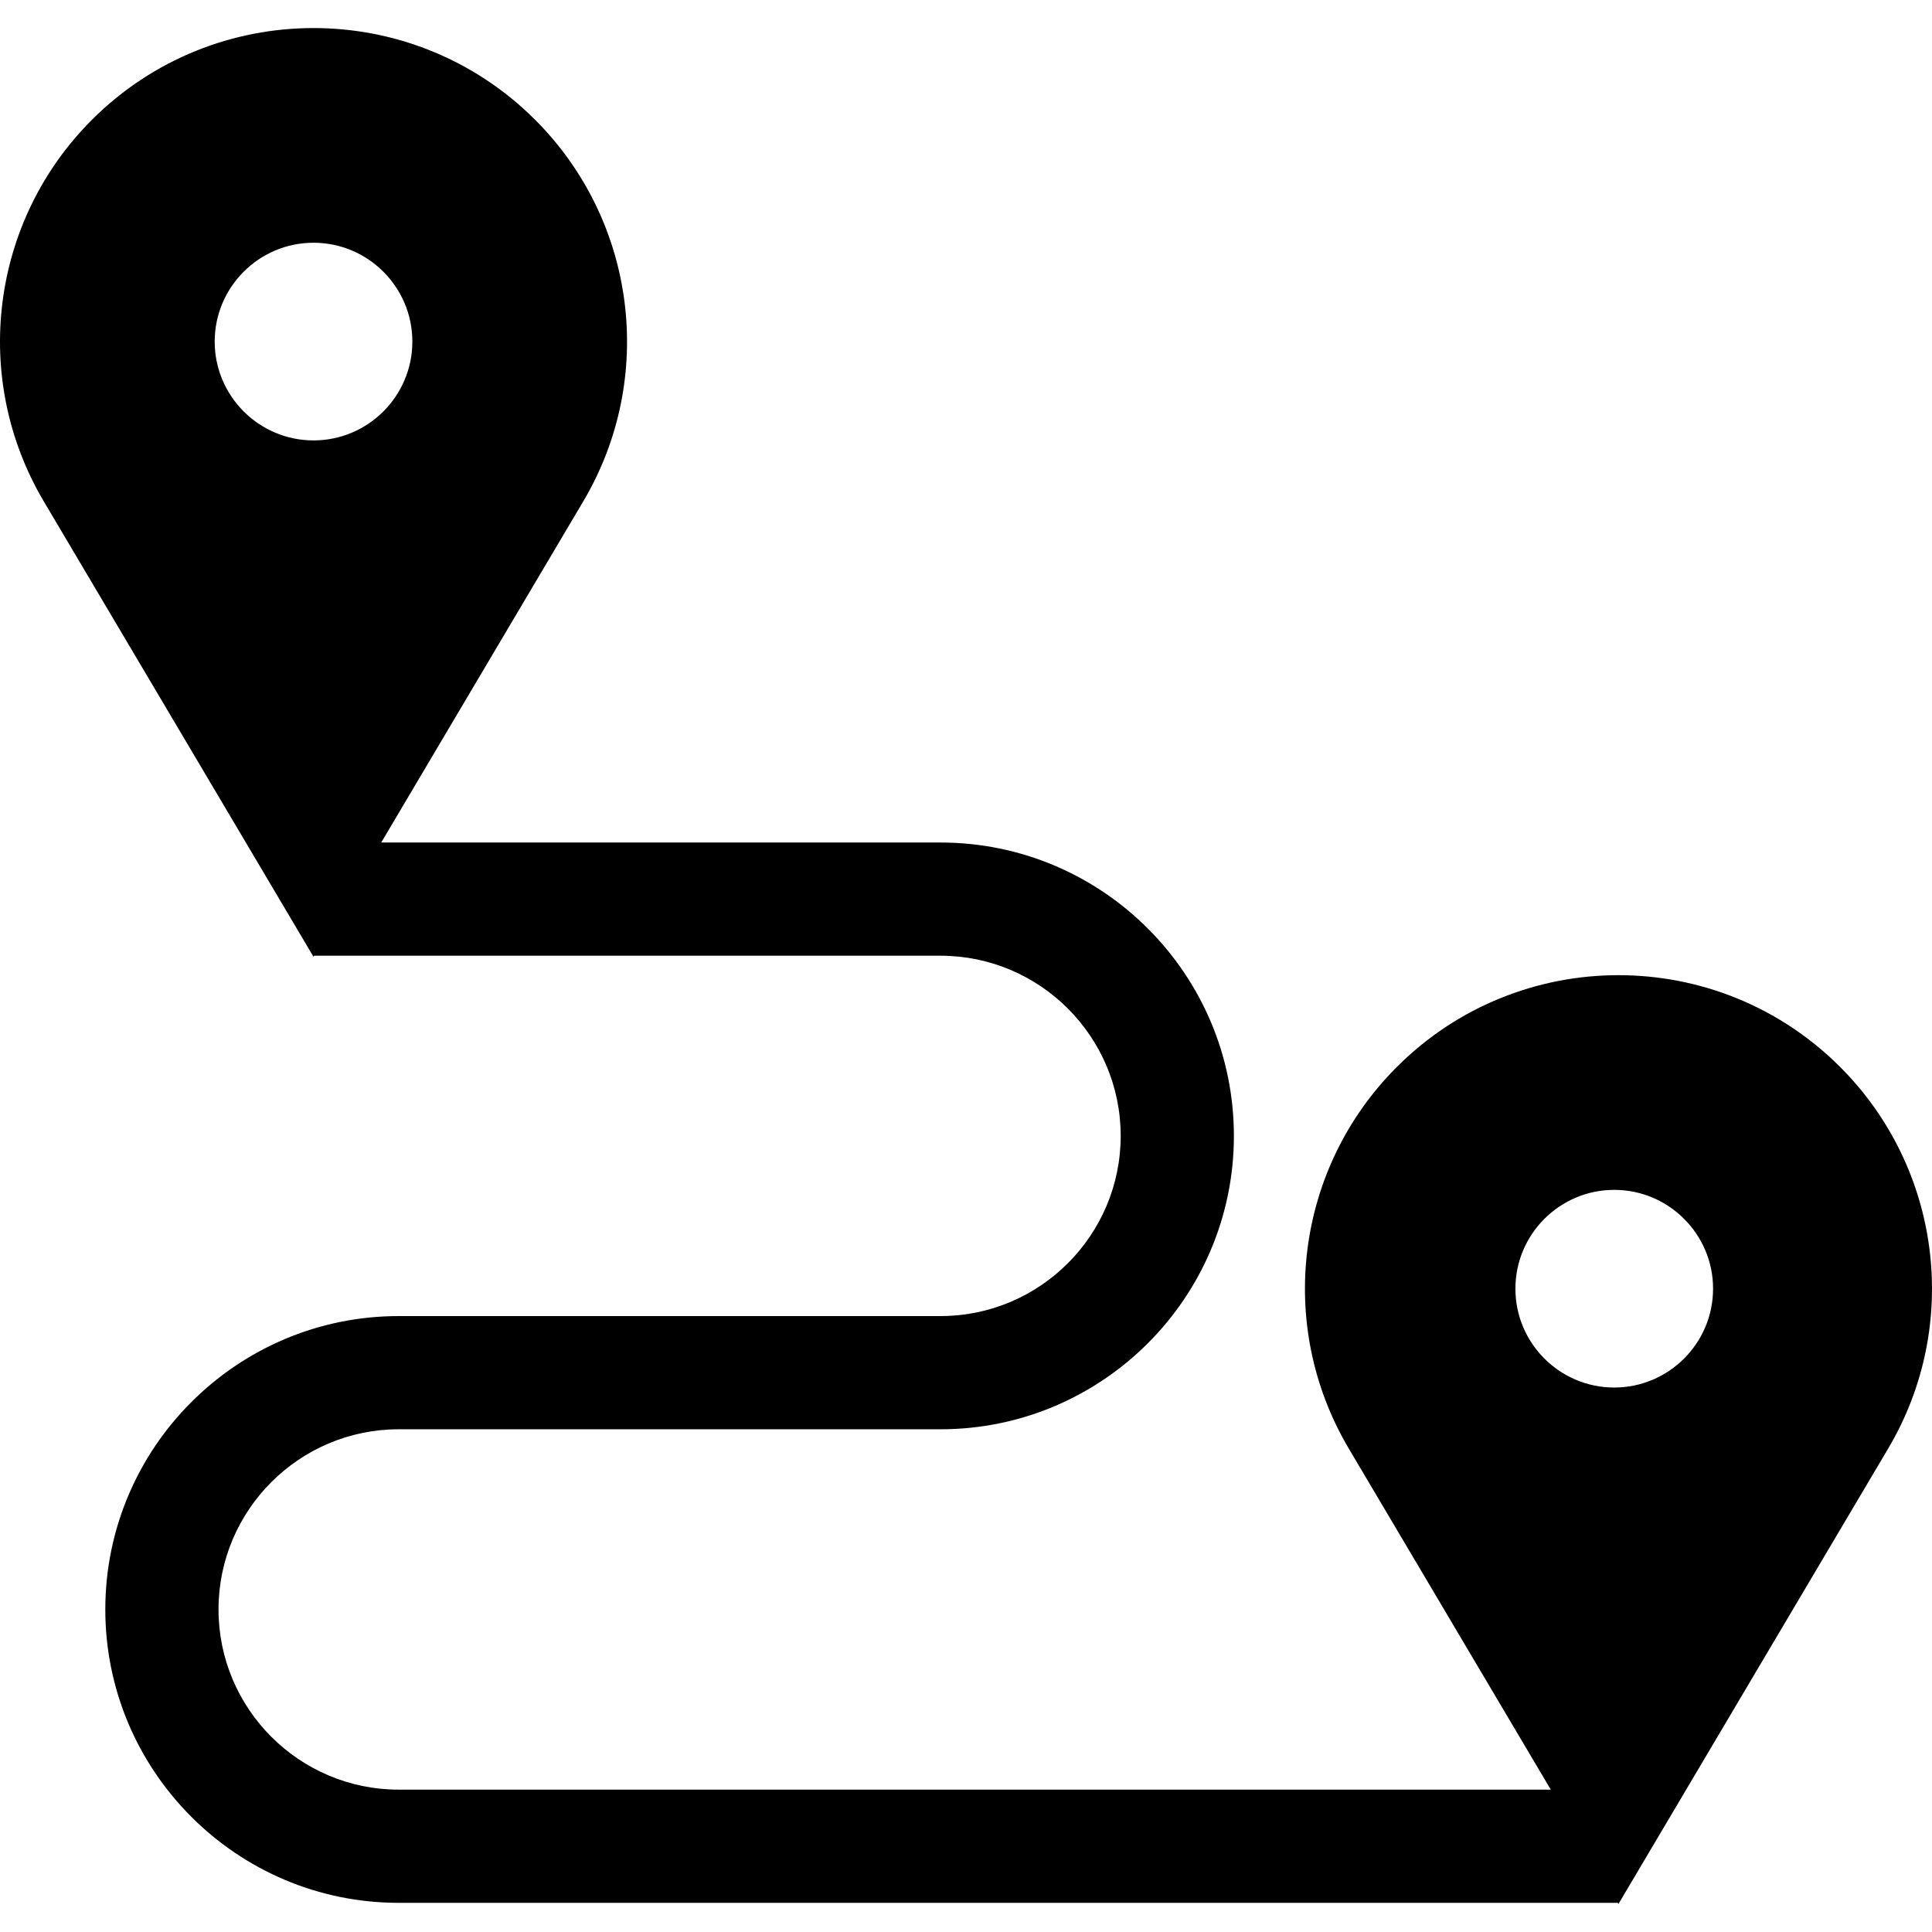
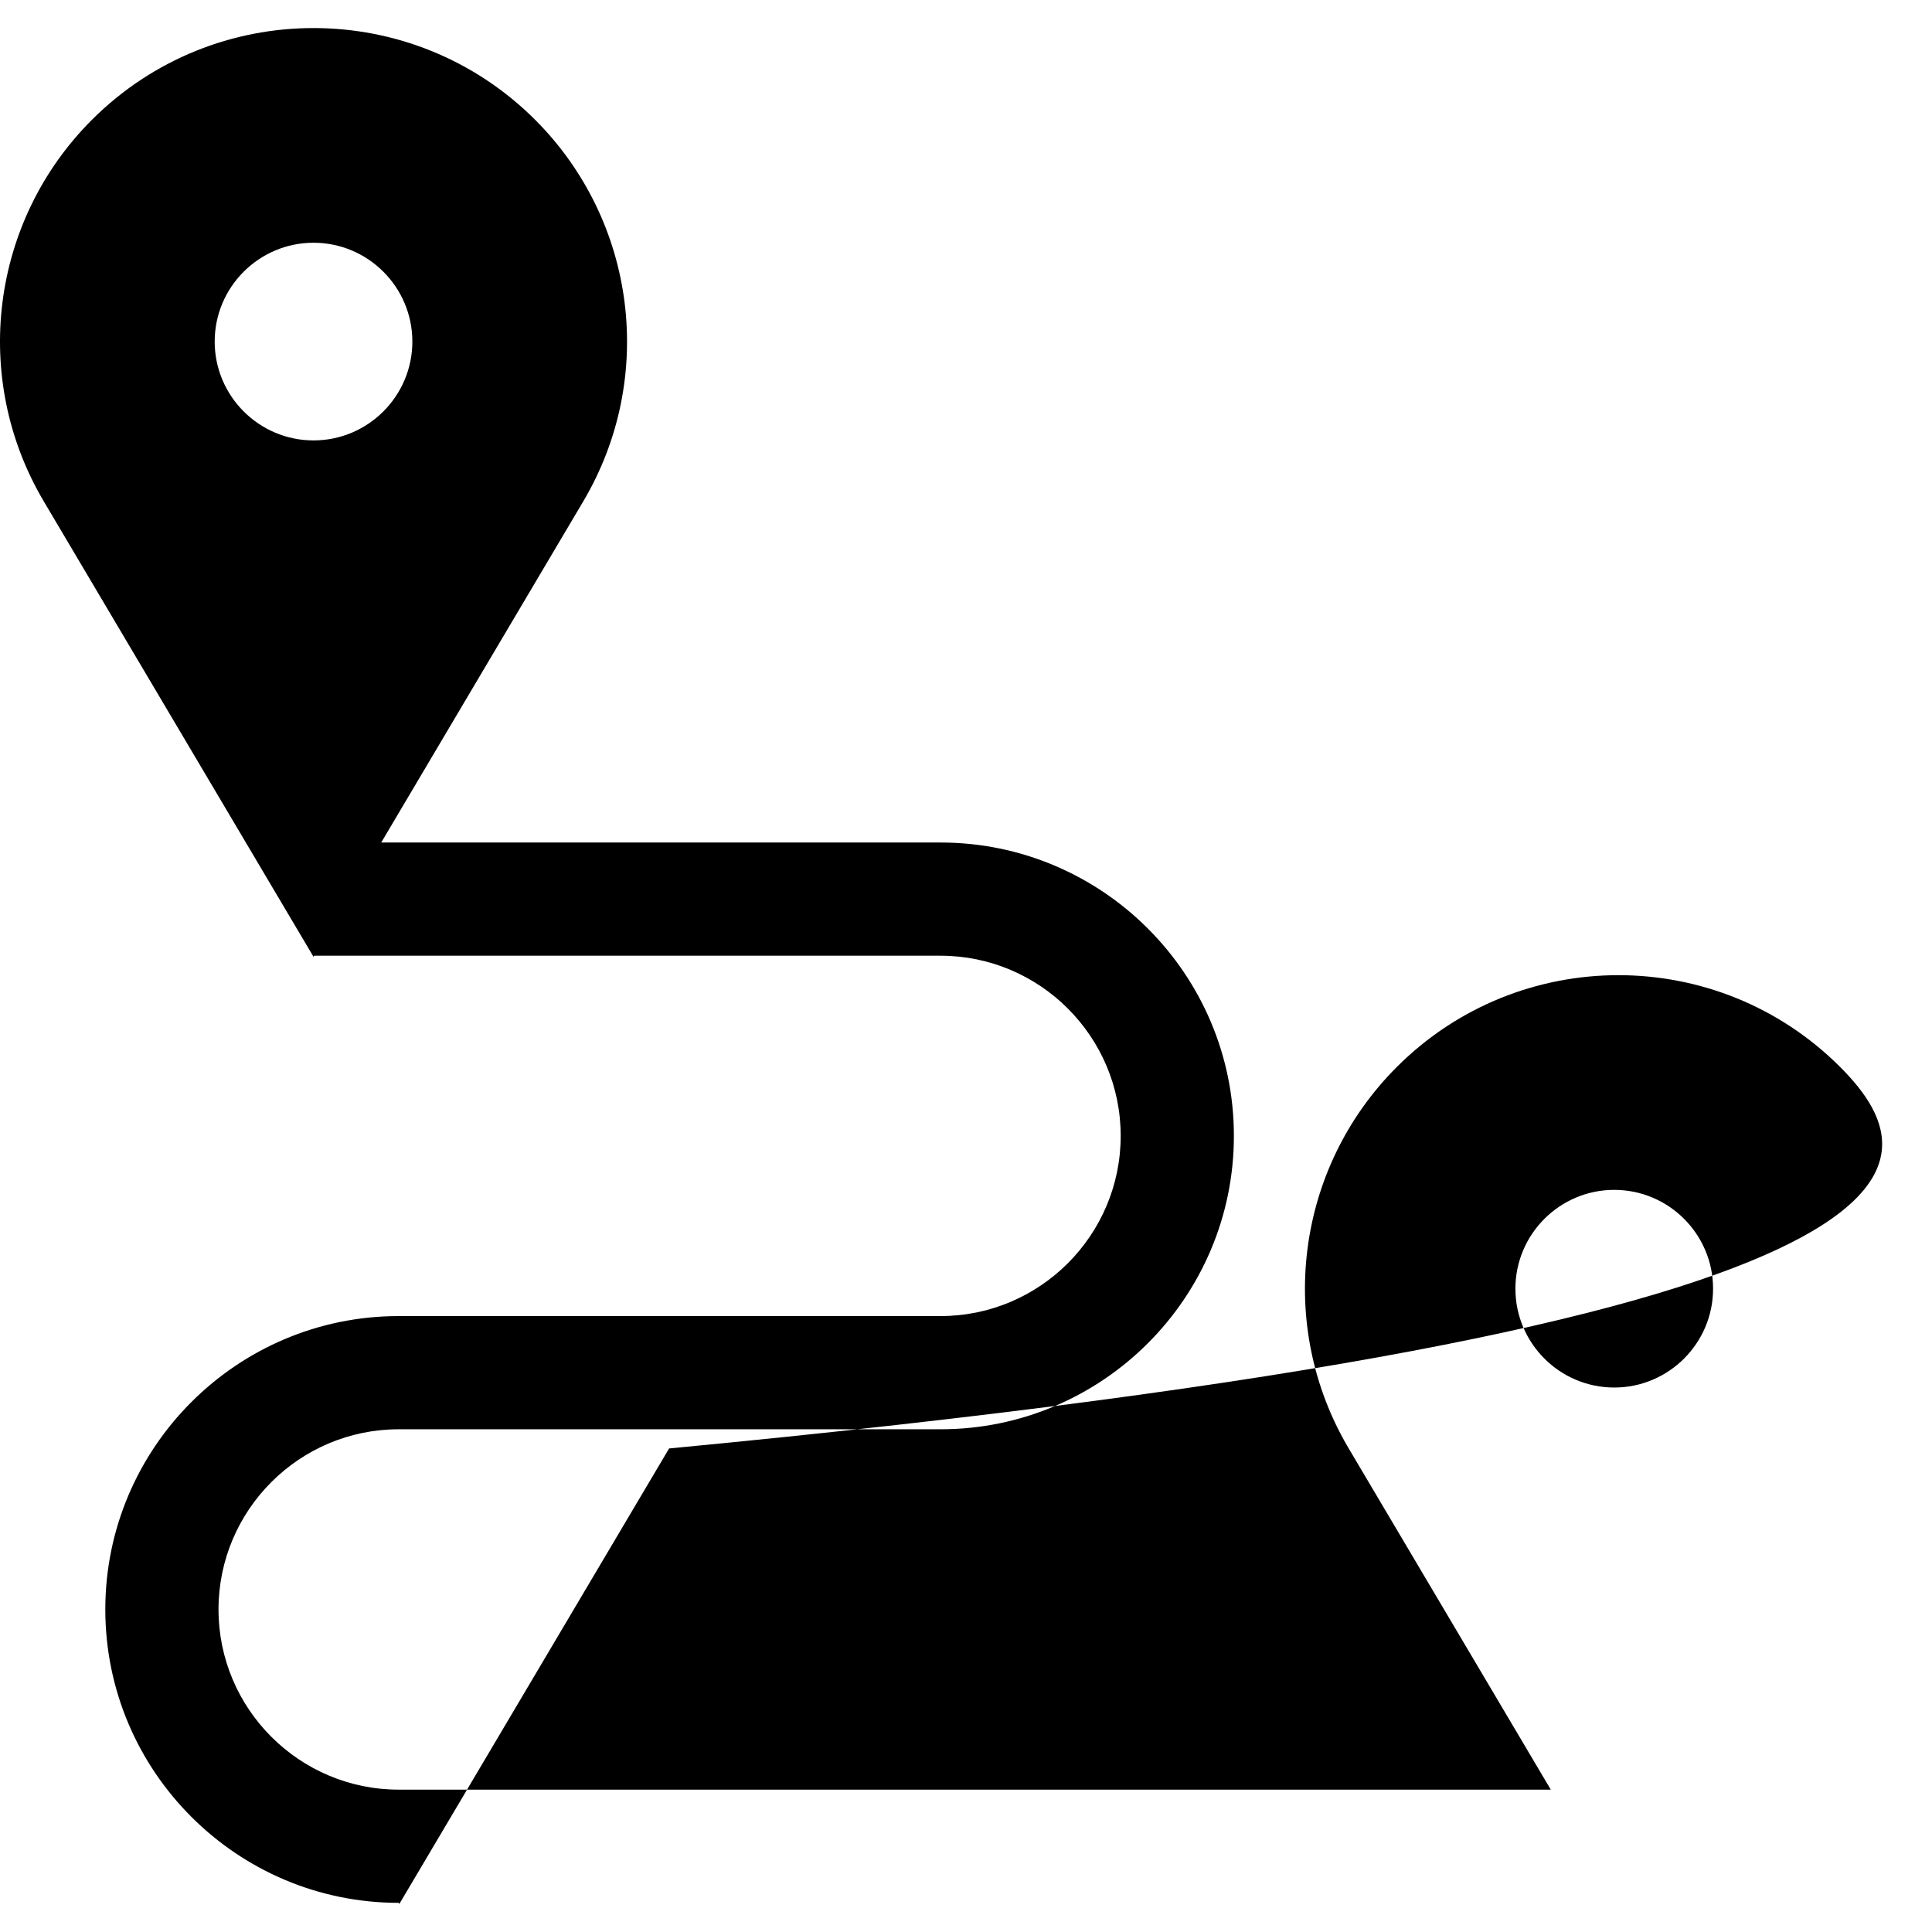
<svg xmlns="http://www.w3.org/2000/svg" id="Capa_1" x="0px" y="0px" viewBox="0 0 512 512" style="enable-background:new 0 0 512 512;" xml:space="preserve">
  <g>
    <g>
-       <path d="M487.663,282.767c-32.447-32.447-85.054-32.447-117.501,0c-26.833,26.833-32.076,68.438-12.738,101.089l53.549,90.417 H105.657c-26.329,0-47.749-21.421-47.749-47.75c0-26.329,21.42-47.749,47.749-47.749h143.589 c42.871,0,77.749-34.878,77.749-77.749c0-42.871-34.878-77.749-77.749-77.749H101.027l53.549-90.416 c19.338-32.651,14.095-74.256-12.738-101.089c-32.447-32.447-85.054-32.447-117.501,0C-2.496,58.603-7.739,100.208,11.599,132.859 l71.489,120.708l0.172-0.291h165.986c26.329,0,47.749,21.42,47.749,47.749c0,26.329-21.42,47.749-47.749,47.749H105.657 c-42.871,0-77.749,34.878-77.749,77.749c0,42.871,34.878,77.75,77.749,77.75H428.74l0.172,0.291l71.489-120.707 C519.739,351.205,514.496,309.6,487.663,282.767z M83.087,116.713c-14.442,0-26.191-11.749-26.191-26.191 c0-14.442,11.749-26.191,26.191-26.191c14.442,0,26.191,11.749,26.191,26.191C109.278,104.964,97.529,116.713,83.087,116.713z M427.79,367.71c-14.442,0-26.191-11.749-26.191-26.191c0-14.442,11.749-26.191,26.191-26.191 c14.442,0,26.191,11.749,26.191,26.191S442.232,367.71,427.79,367.71z" />
+       <path d="M487.663,282.767c-32.447-32.447-85.054-32.447-117.501,0c-26.833,26.833-32.076,68.438-12.738,101.089l53.549,90.417 H105.657c-26.329,0-47.749-21.421-47.749-47.75c0-26.329,21.42-47.749,47.749-47.749h143.589 c42.871,0,77.749-34.878,77.749-77.749c0-42.871-34.878-77.749-77.749-77.749H101.027l53.549-90.416 c19.338-32.651,14.095-74.256-12.738-101.089c-32.447-32.447-85.054-32.447-117.501,0C-2.496,58.603-7.739,100.208,11.599,132.859 l71.489,120.708l0.172-0.291h165.986c26.329,0,47.749,21.42,47.749,47.749c0,26.329-21.42,47.749-47.749,47.749H105.657 c-42.871,0-77.749,34.878-77.749,77.749c0,42.871,34.878,77.75,77.749,77.75l0.172,0.291l71.489-120.707 C519.739,351.205,514.496,309.6,487.663,282.767z M83.087,116.713c-14.442,0-26.191-11.749-26.191-26.191 c0-14.442,11.749-26.191,26.191-26.191c14.442,0,26.191,11.749,26.191,26.191C109.278,104.964,97.529,116.713,83.087,116.713z M427.79,367.71c-14.442,0-26.191-11.749-26.191-26.191c0-14.442,11.749-26.191,26.191-26.191 c14.442,0,26.191,11.749,26.191,26.191S442.232,367.71,427.79,367.71z" />
    </g>
  </g>
  <g> </g>
  <g> </g>
  <g> </g>
  <g> </g>
  <g> </g>
  <g> </g>
  <g> </g>
  <g> </g>
  <g> </g>
  <g> </g>
  <g> </g>
  <g> </g>
  <g> </g>
  <g> </g>
  <g> </g>
</svg>